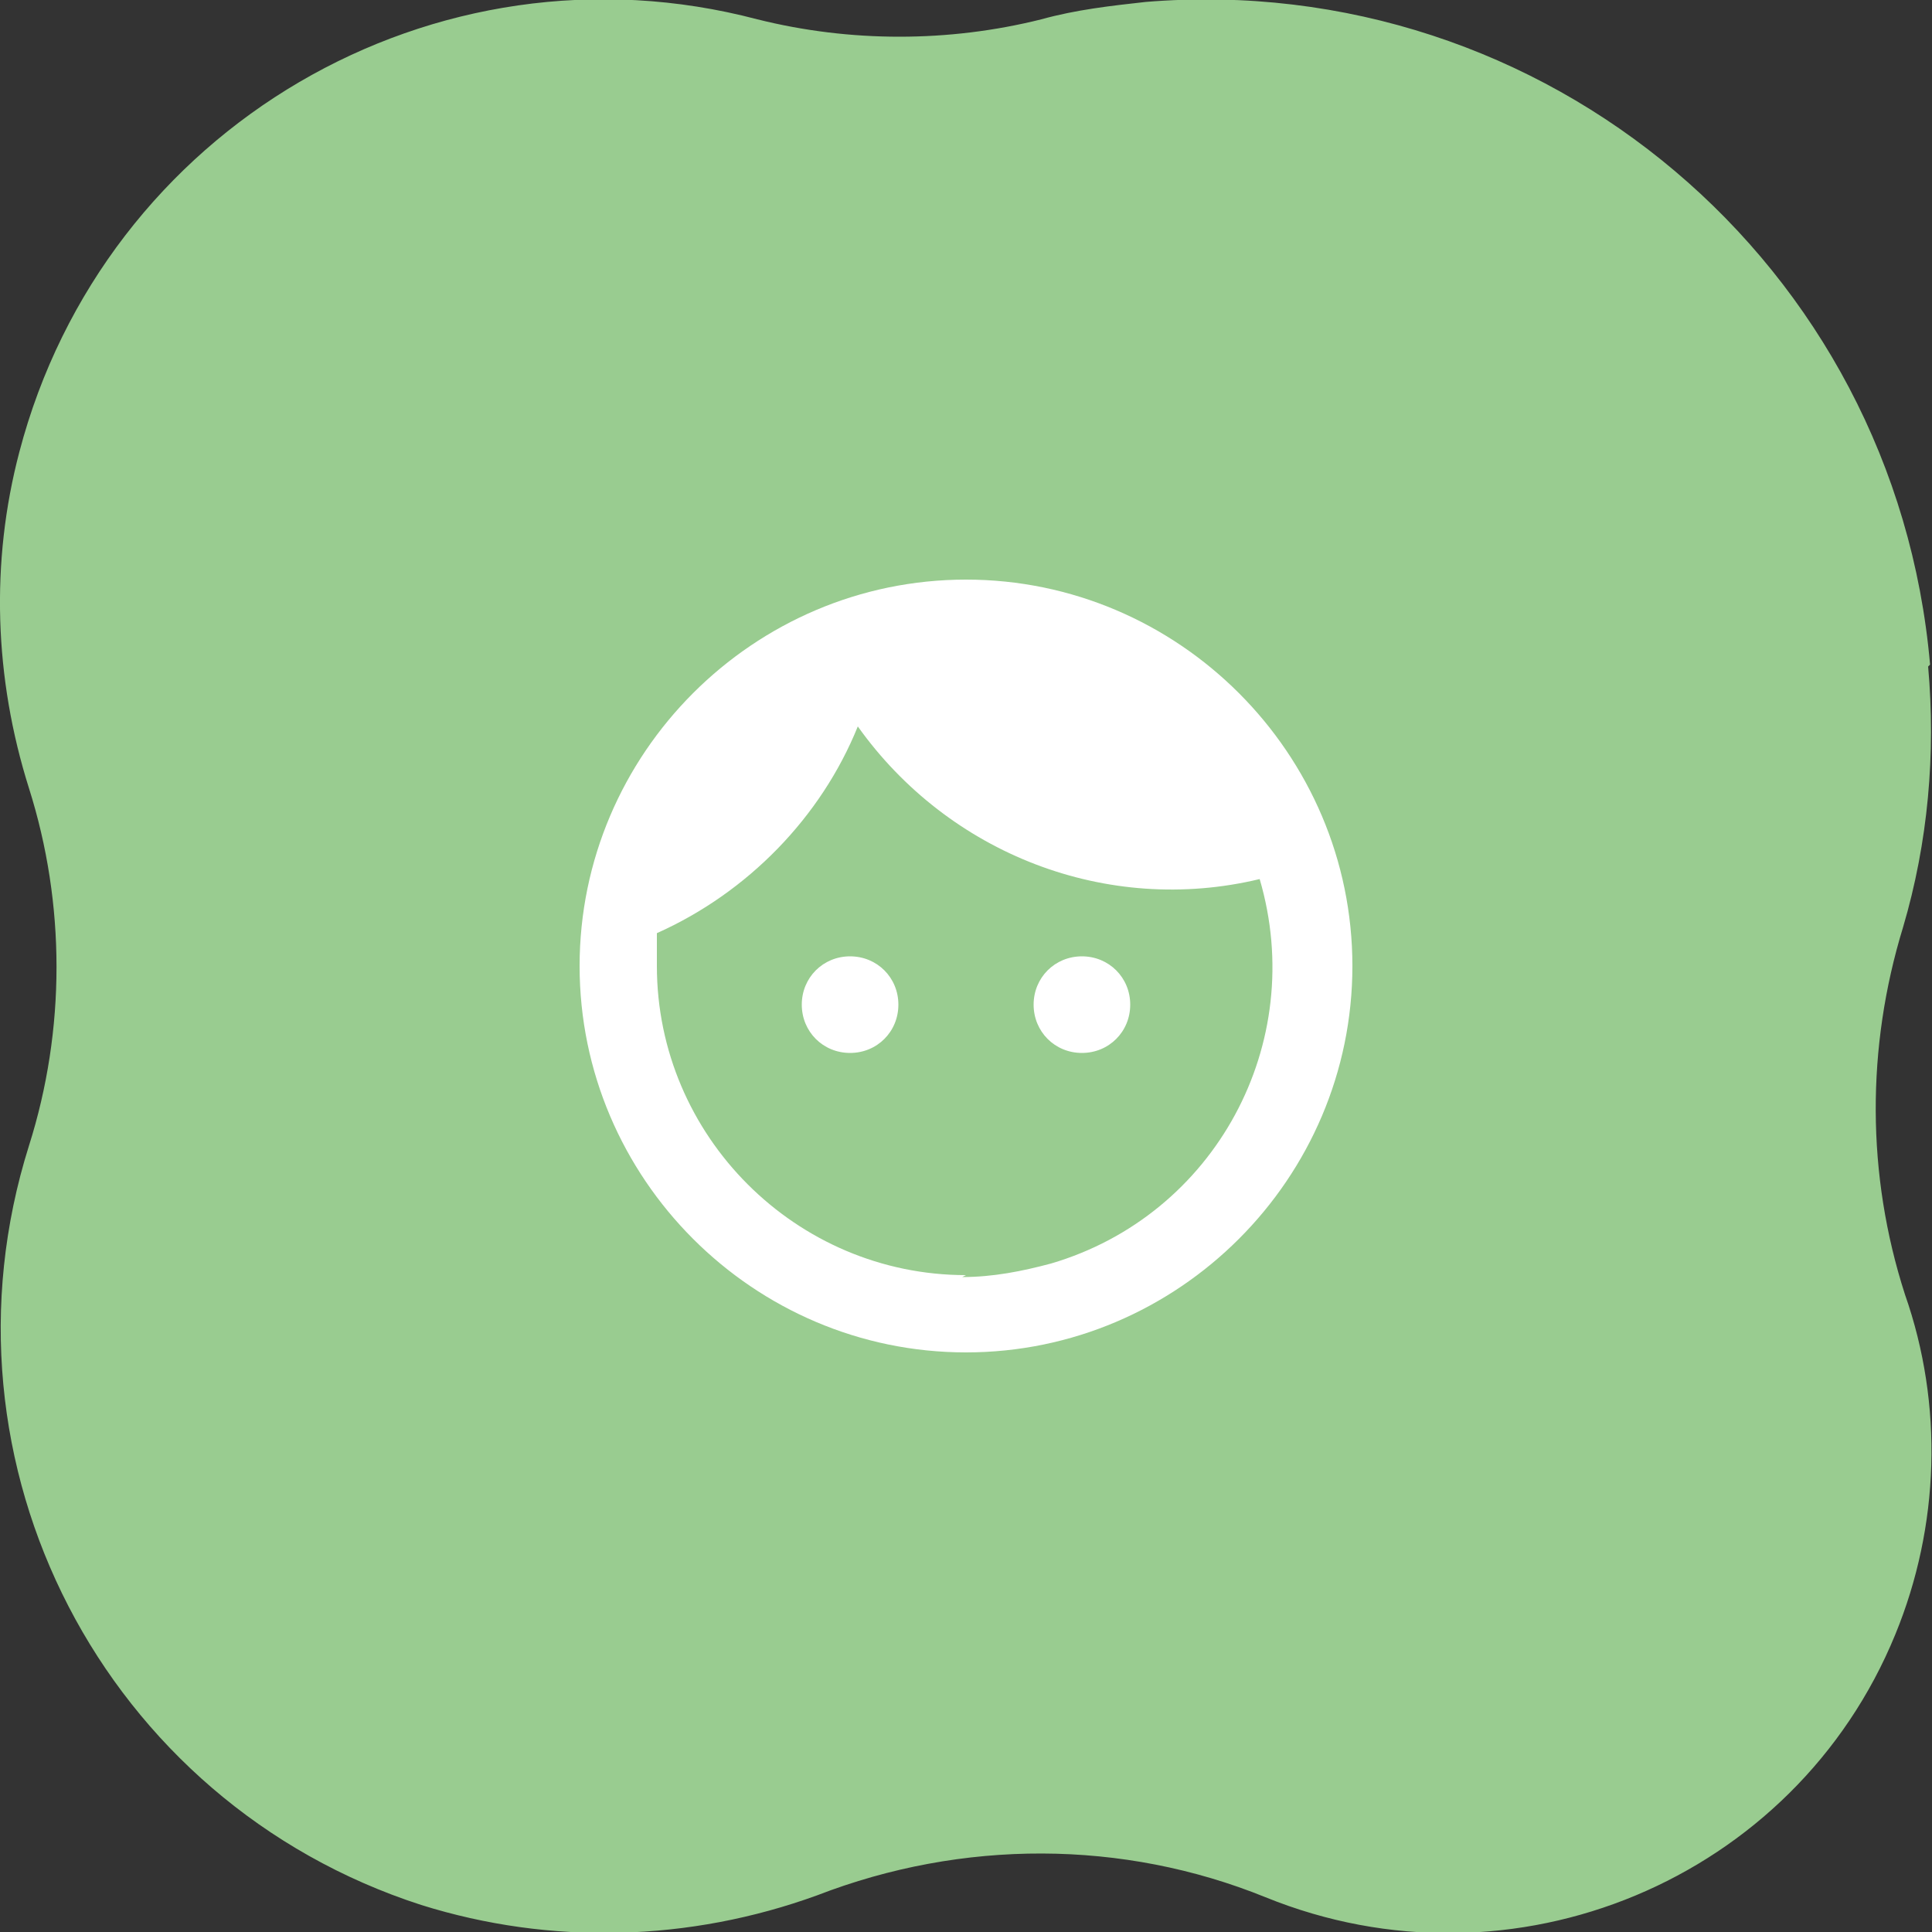
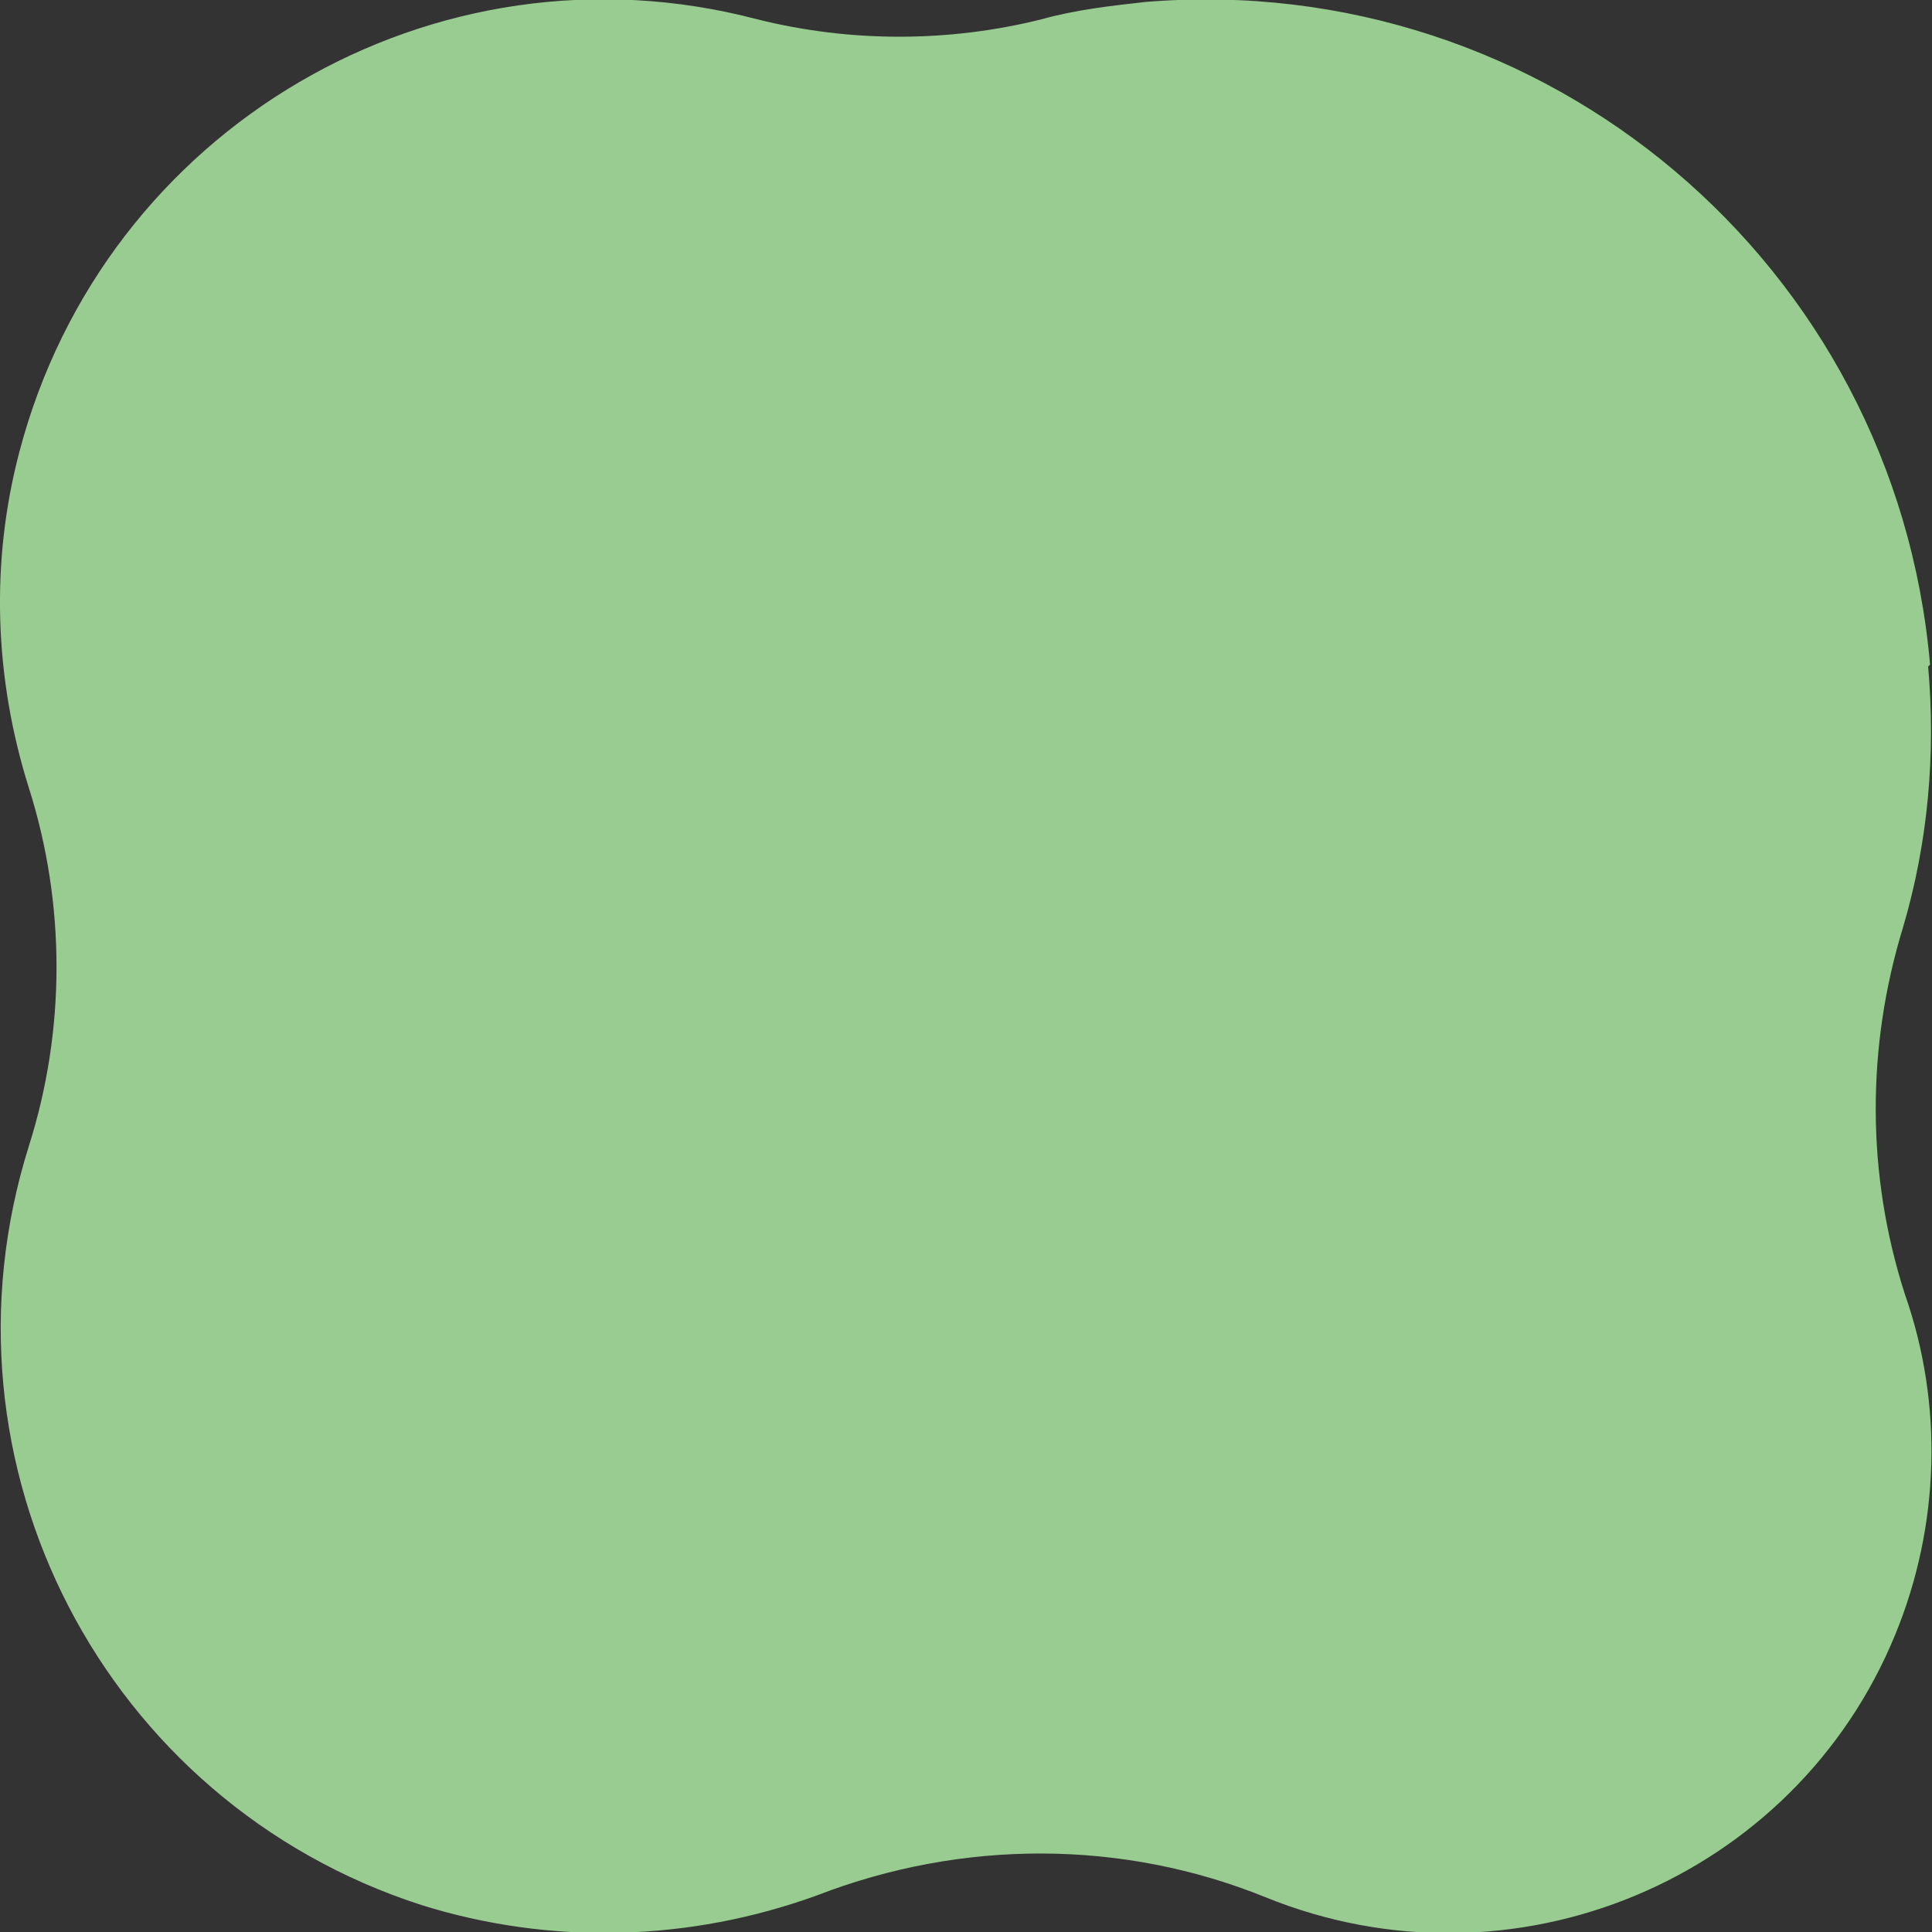
<svg xmlns="http://www.w3.org/2000/svg" id="_レイヤー_1" data-name="レイヤー_1" version="1.1" viewBox="0 0 100 100">
  <rect x="0" y="0" width="100" height="100" fill="#333333" stroke="none" />
  <defs>
    <style>
      .st0 {
        fill: #fff;
      }

      .st1 {
        fill: #99cc90;
      }
    </style>
  </defs>
  <path class="st1" d="M99.9,34.4C98.1,13.7,80-1.6,59.3.1c-1.8.2-3.6.4-5.4.9-4.8,1.2-9.9,1.2-14.7,0C22.5-3.4,5.4,6.6,1,23.4c-1.5,5.7-1.3,11.7.5,17.4,1.9,6,1.9,12.5,0,18.5-5.2,16.5,3.9,34,20.3,39.3,6.7,2.1,13.9,1.9,20.5-.5,7.5-2.9,15.8-2.9,23.2.1,12.8,5.2,27.4-.9,32.6-13.6,2.3-5.6,2.5-11.9.5-17.6-2-6.2-2-12.8-.1-19,1.3-4.4,1.7-9,1.3-13.5" />
-   <path class="st0" d="M44,49.5c-1.4,0-2.5,1.1-2.5,2.5s1.1,2.5,2.5,2.5,2.5-1.1,2.5-2.5-1.1-2.5-2.5-2.5ZM56,49.5c-1.4,0-2.5,1.1-2.5,2.5s1.1,2.5,2.5,2.5,2.5-1.1,2.5-2.5-1.1-2.5-2.5-2.5ZM50,30c-11,0-20,9-20,20s9,20,20,20,20-9,20-20c0-11-9-20-20-20ZM50,66c-8.8,0-16-7.2-16-16,0-.6,0-1.1,0-1.7,4.7-2.1,8.5-6,10.4-10.7,4.7,6.6,12.9,9.8,20.8,7.9,2.5,8.5-2.3,17.4-10.8,19.9-1.5.4-3,.7-4.6.7Z" />
</svg>